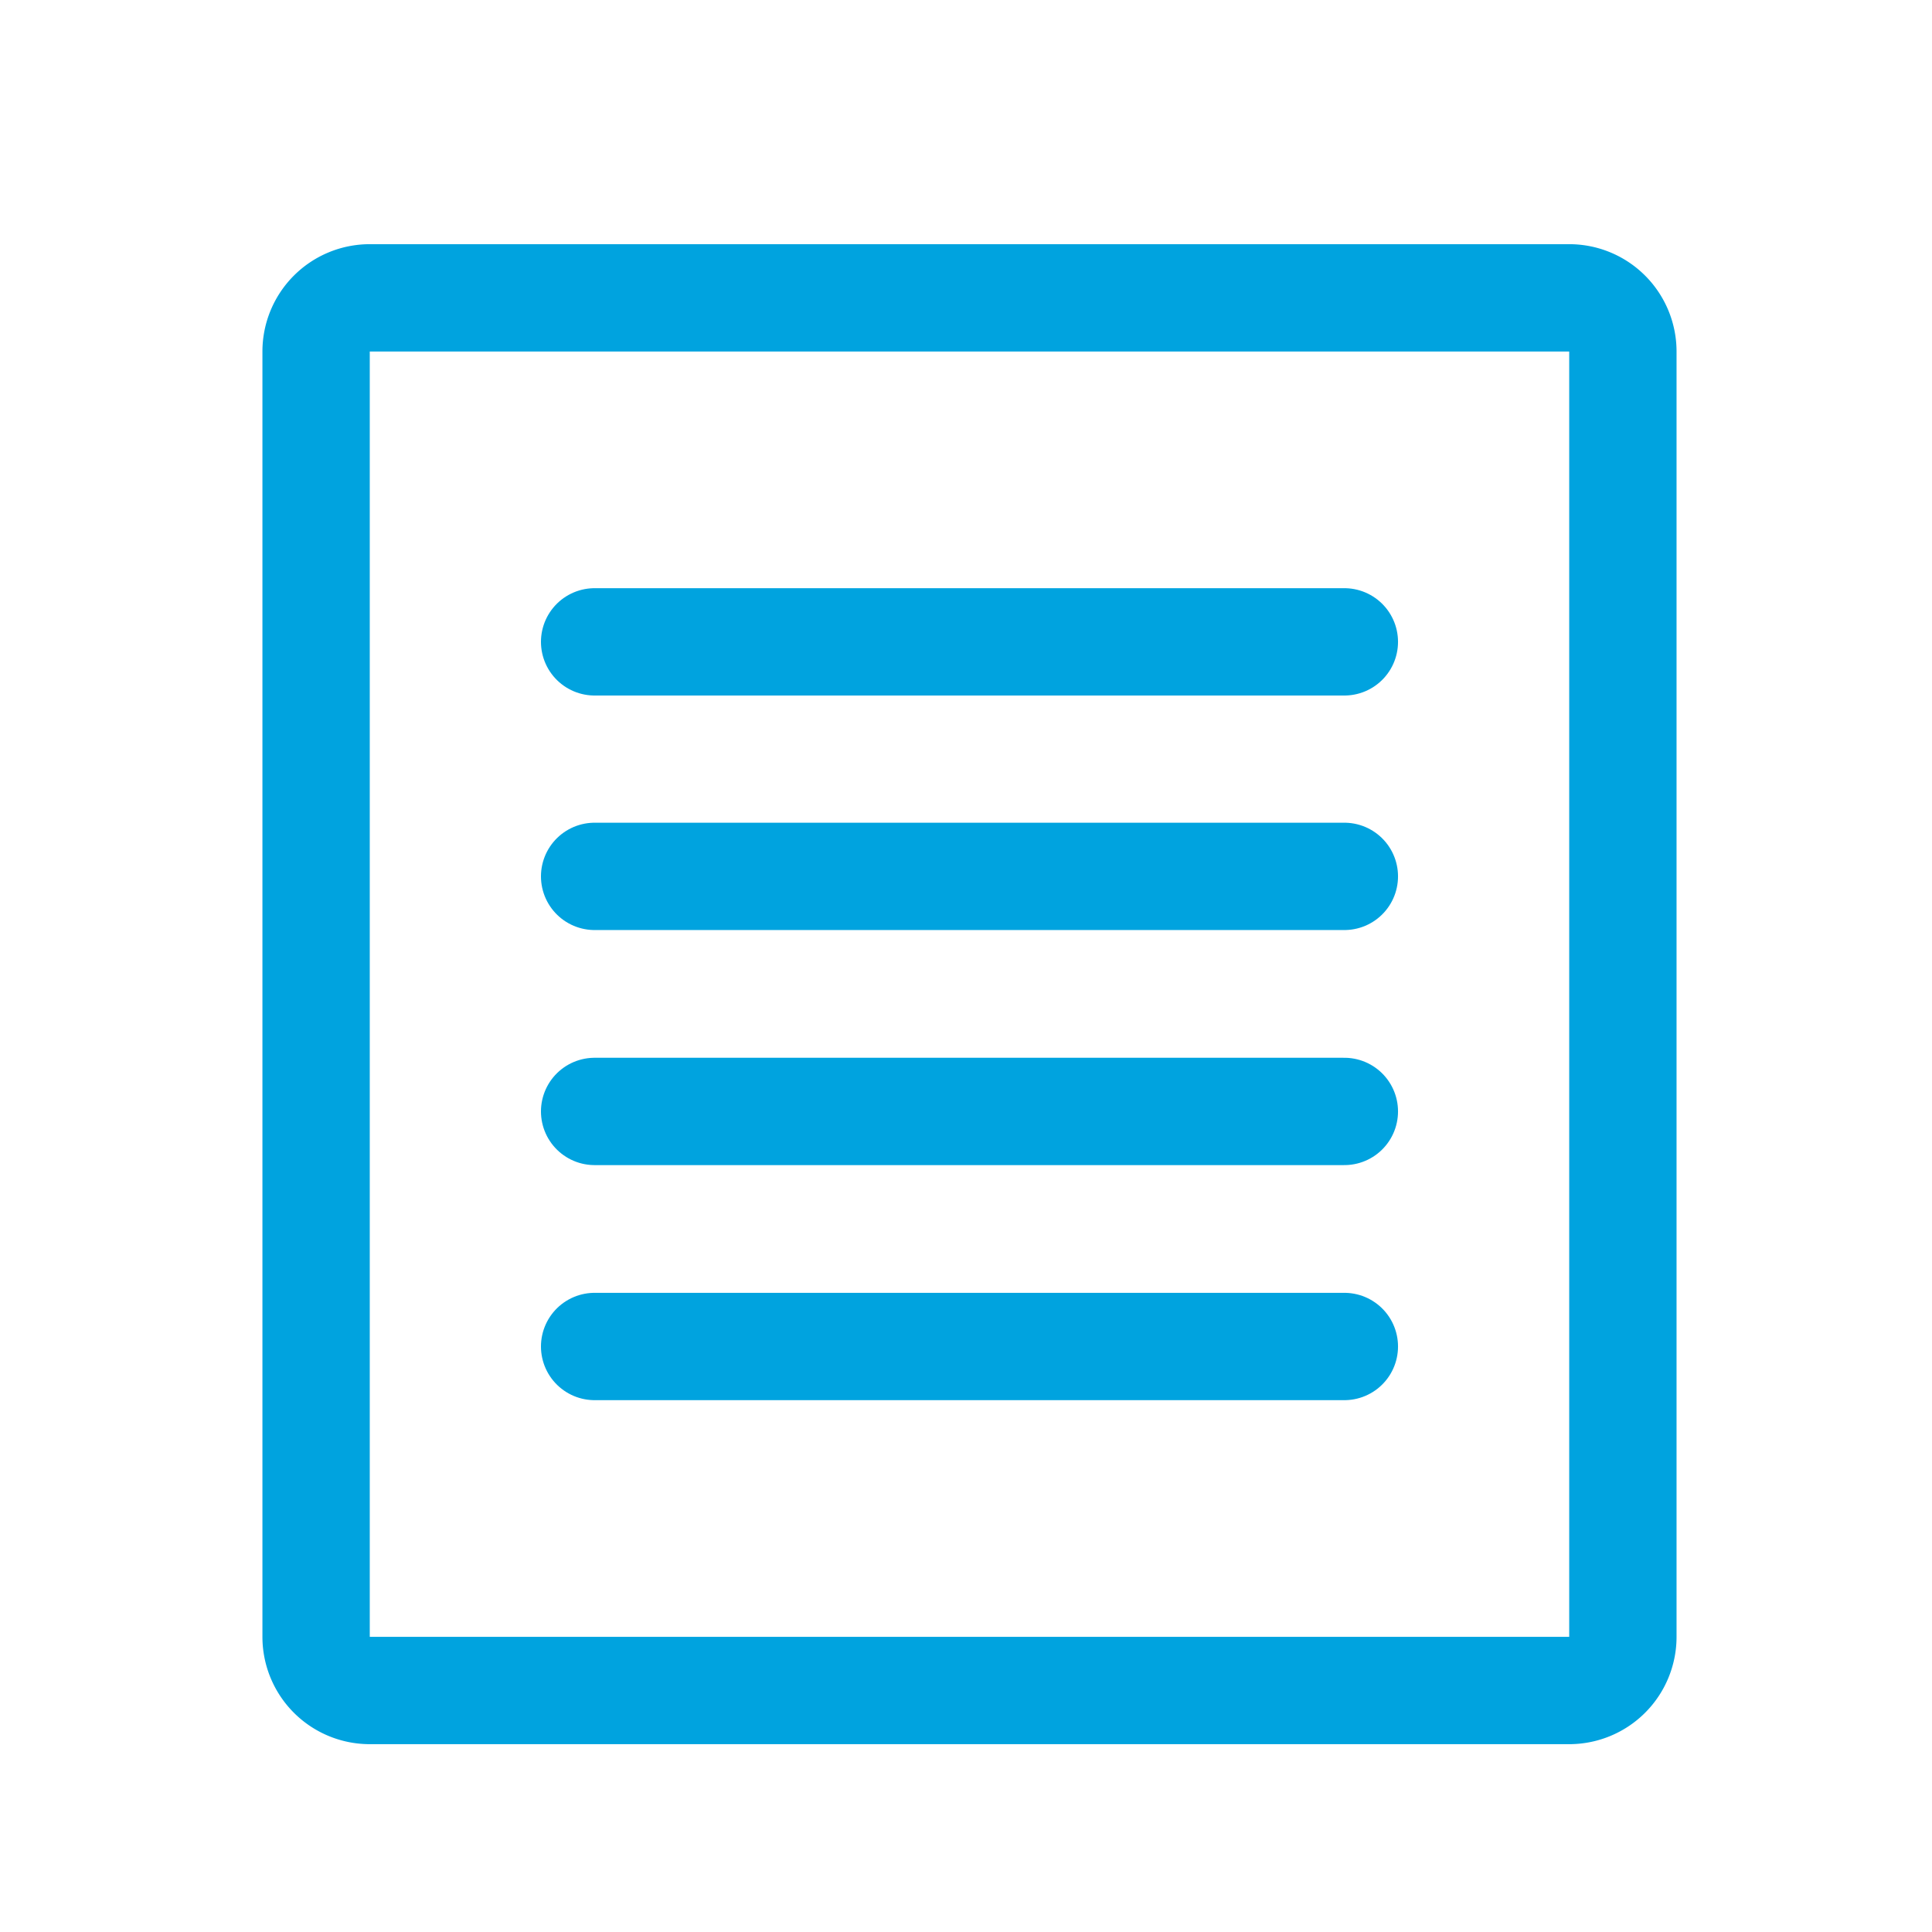
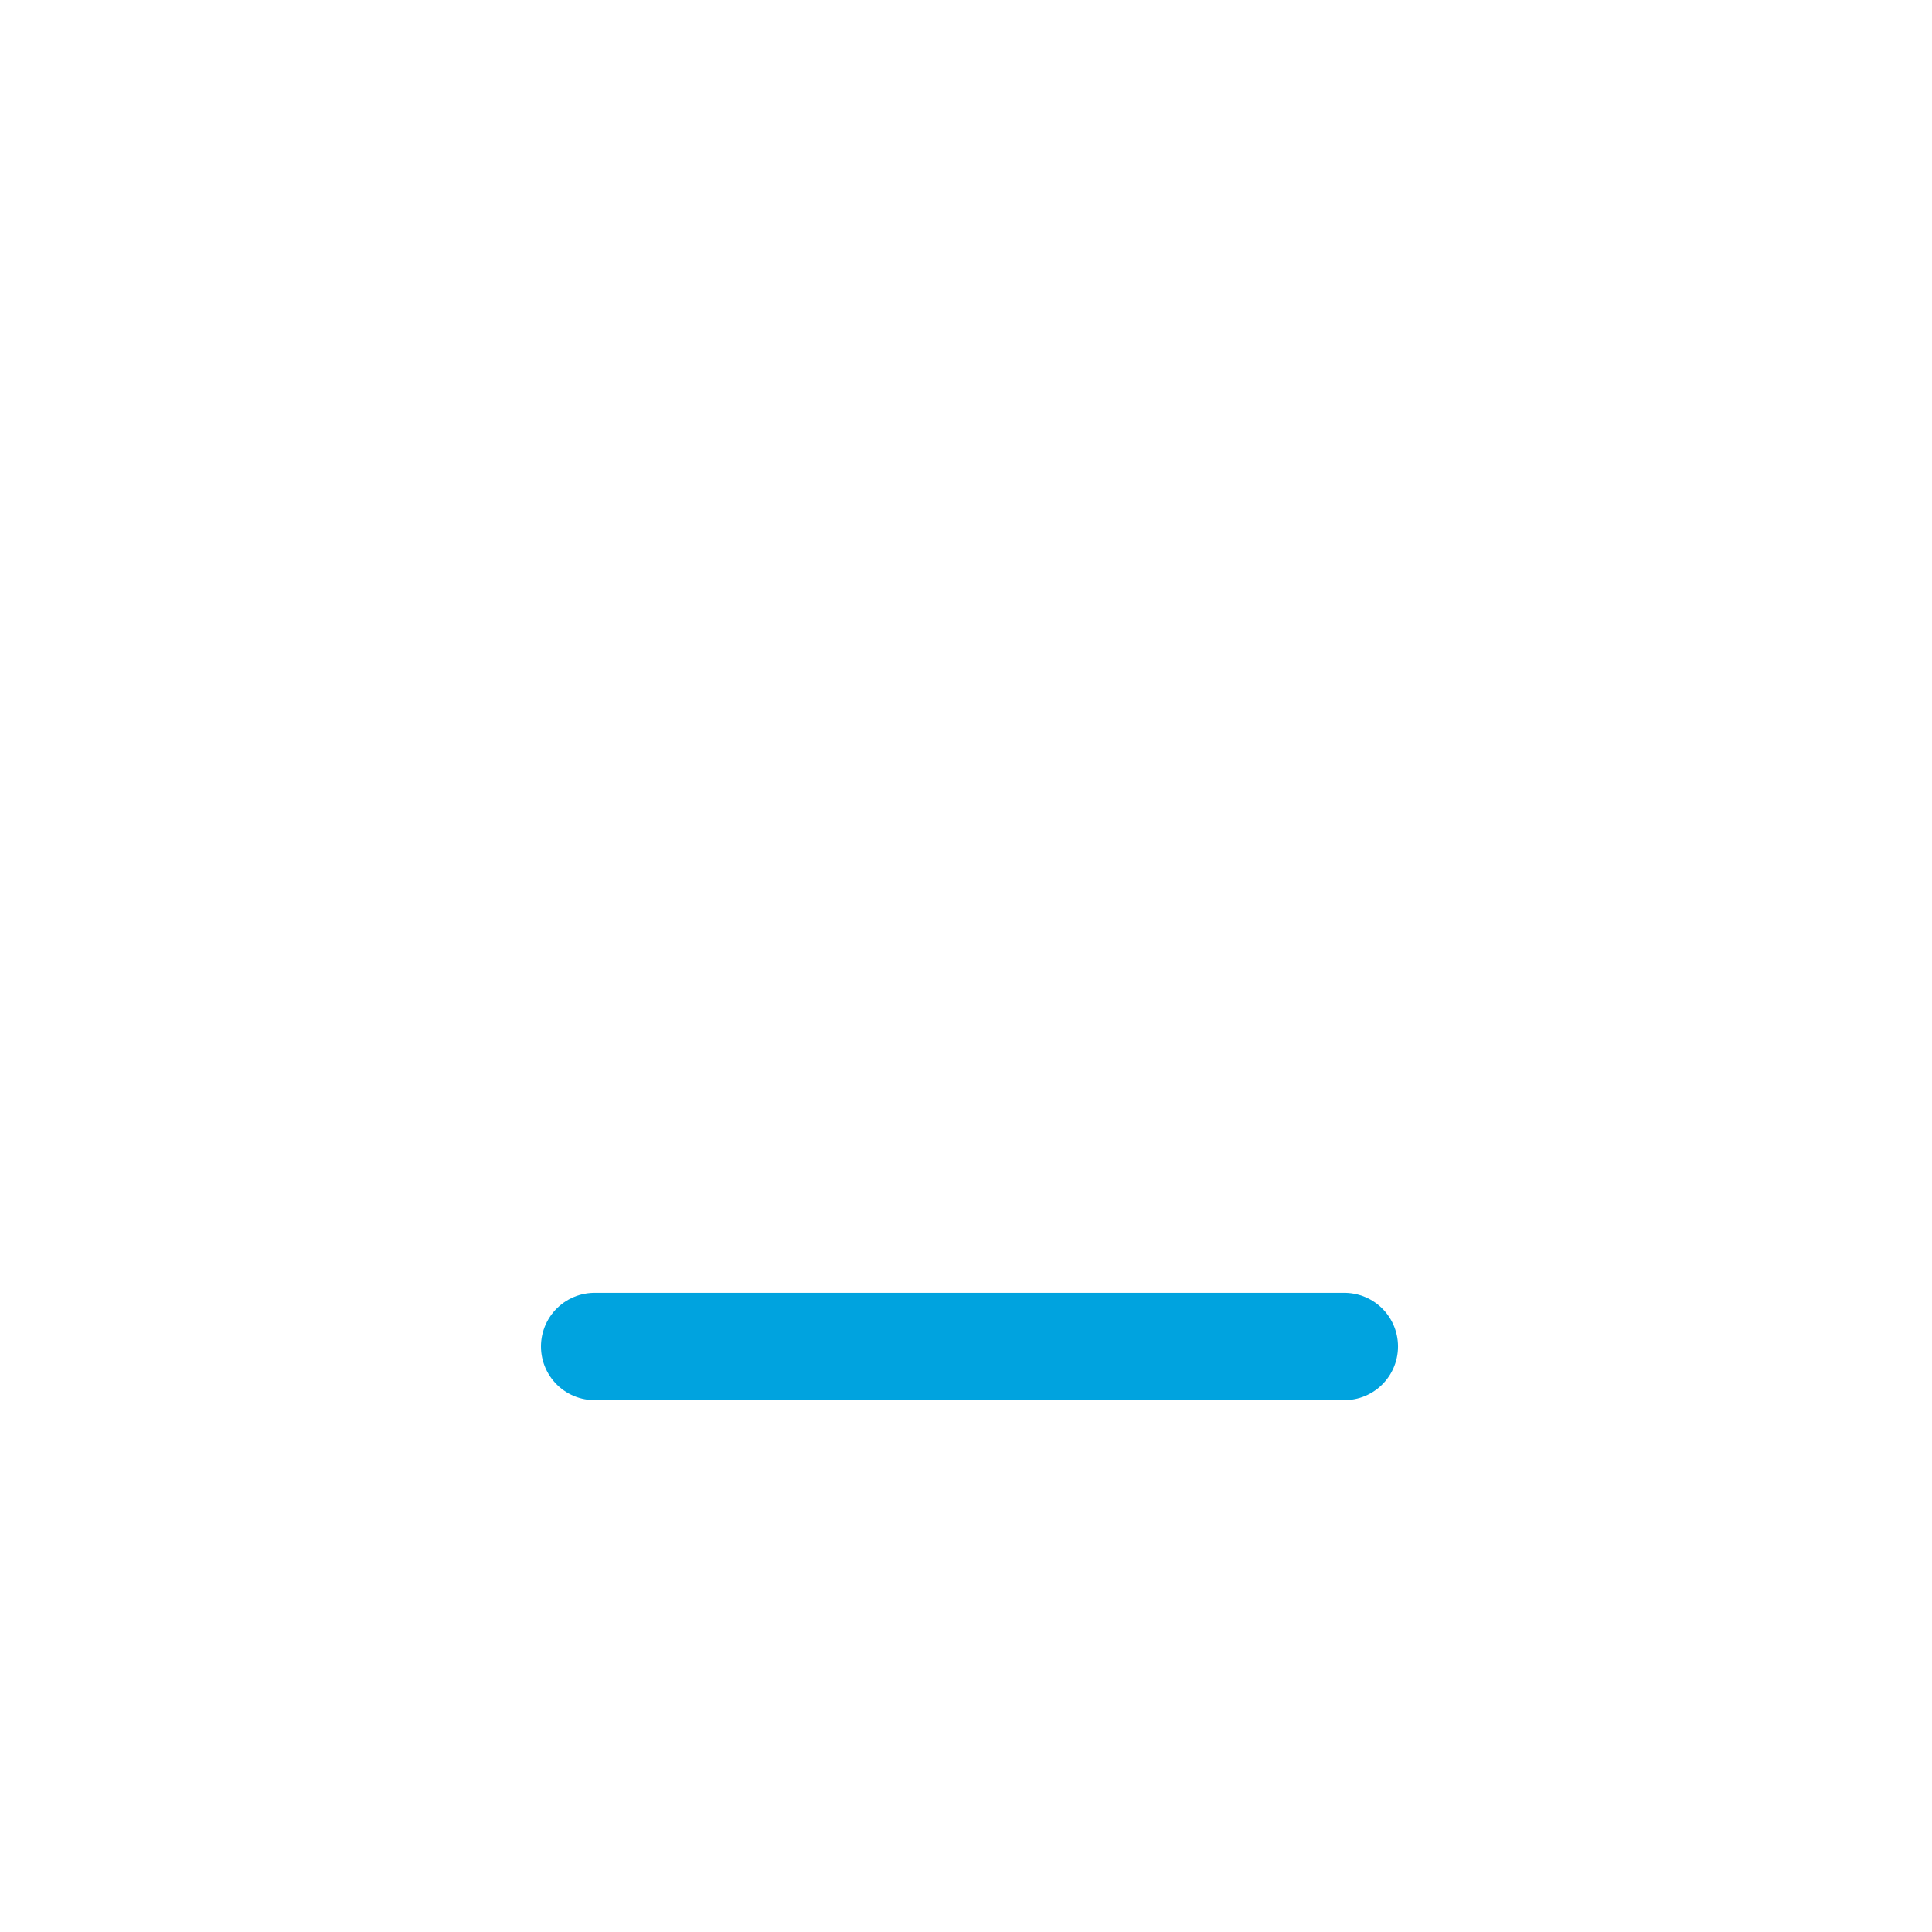
<svg xmlns="http://www.w3.org/2000/svg" id="レイヤー_1" data-name="レイヤー 1" width="36" height="36" viewBox="0 0 36 36">
  <defs>
    <style>.cls-1{fill:#00a3df;}.cls-2{fill:none;stroke:#00a3df;stroke-linecap:round;stroke-linejoin:round;stroke-width:2px;}</style>
  </defs>
  <title>icon-report</title>
-   <path class="cls-1" d="M29.24,6.55V30.5H6.89V6.55H29.24m0-2H6.89a2,2,0,0,0-2,2V30.5a2,2,0,0,0,2,2H29.24a2,2,0,0,0,2-2V6.55a2,2,0,0,0-2-2Z" />
-   <line class="cls-2" x1="11.08" y1="11.96" x2="25.05" y2="11.96" />
-   <line class="cls-2" x1="11.08" y1="16.33" x2="25.05" y2="16.33" />
-   <line class="cls-2" x1="11.08" y1="20.71" x2="25.05" y2="20.71" />
  <line class="cls-2" x1="11.08" y1="25.09" x2="25.05" y2="25.09" />
</svg>